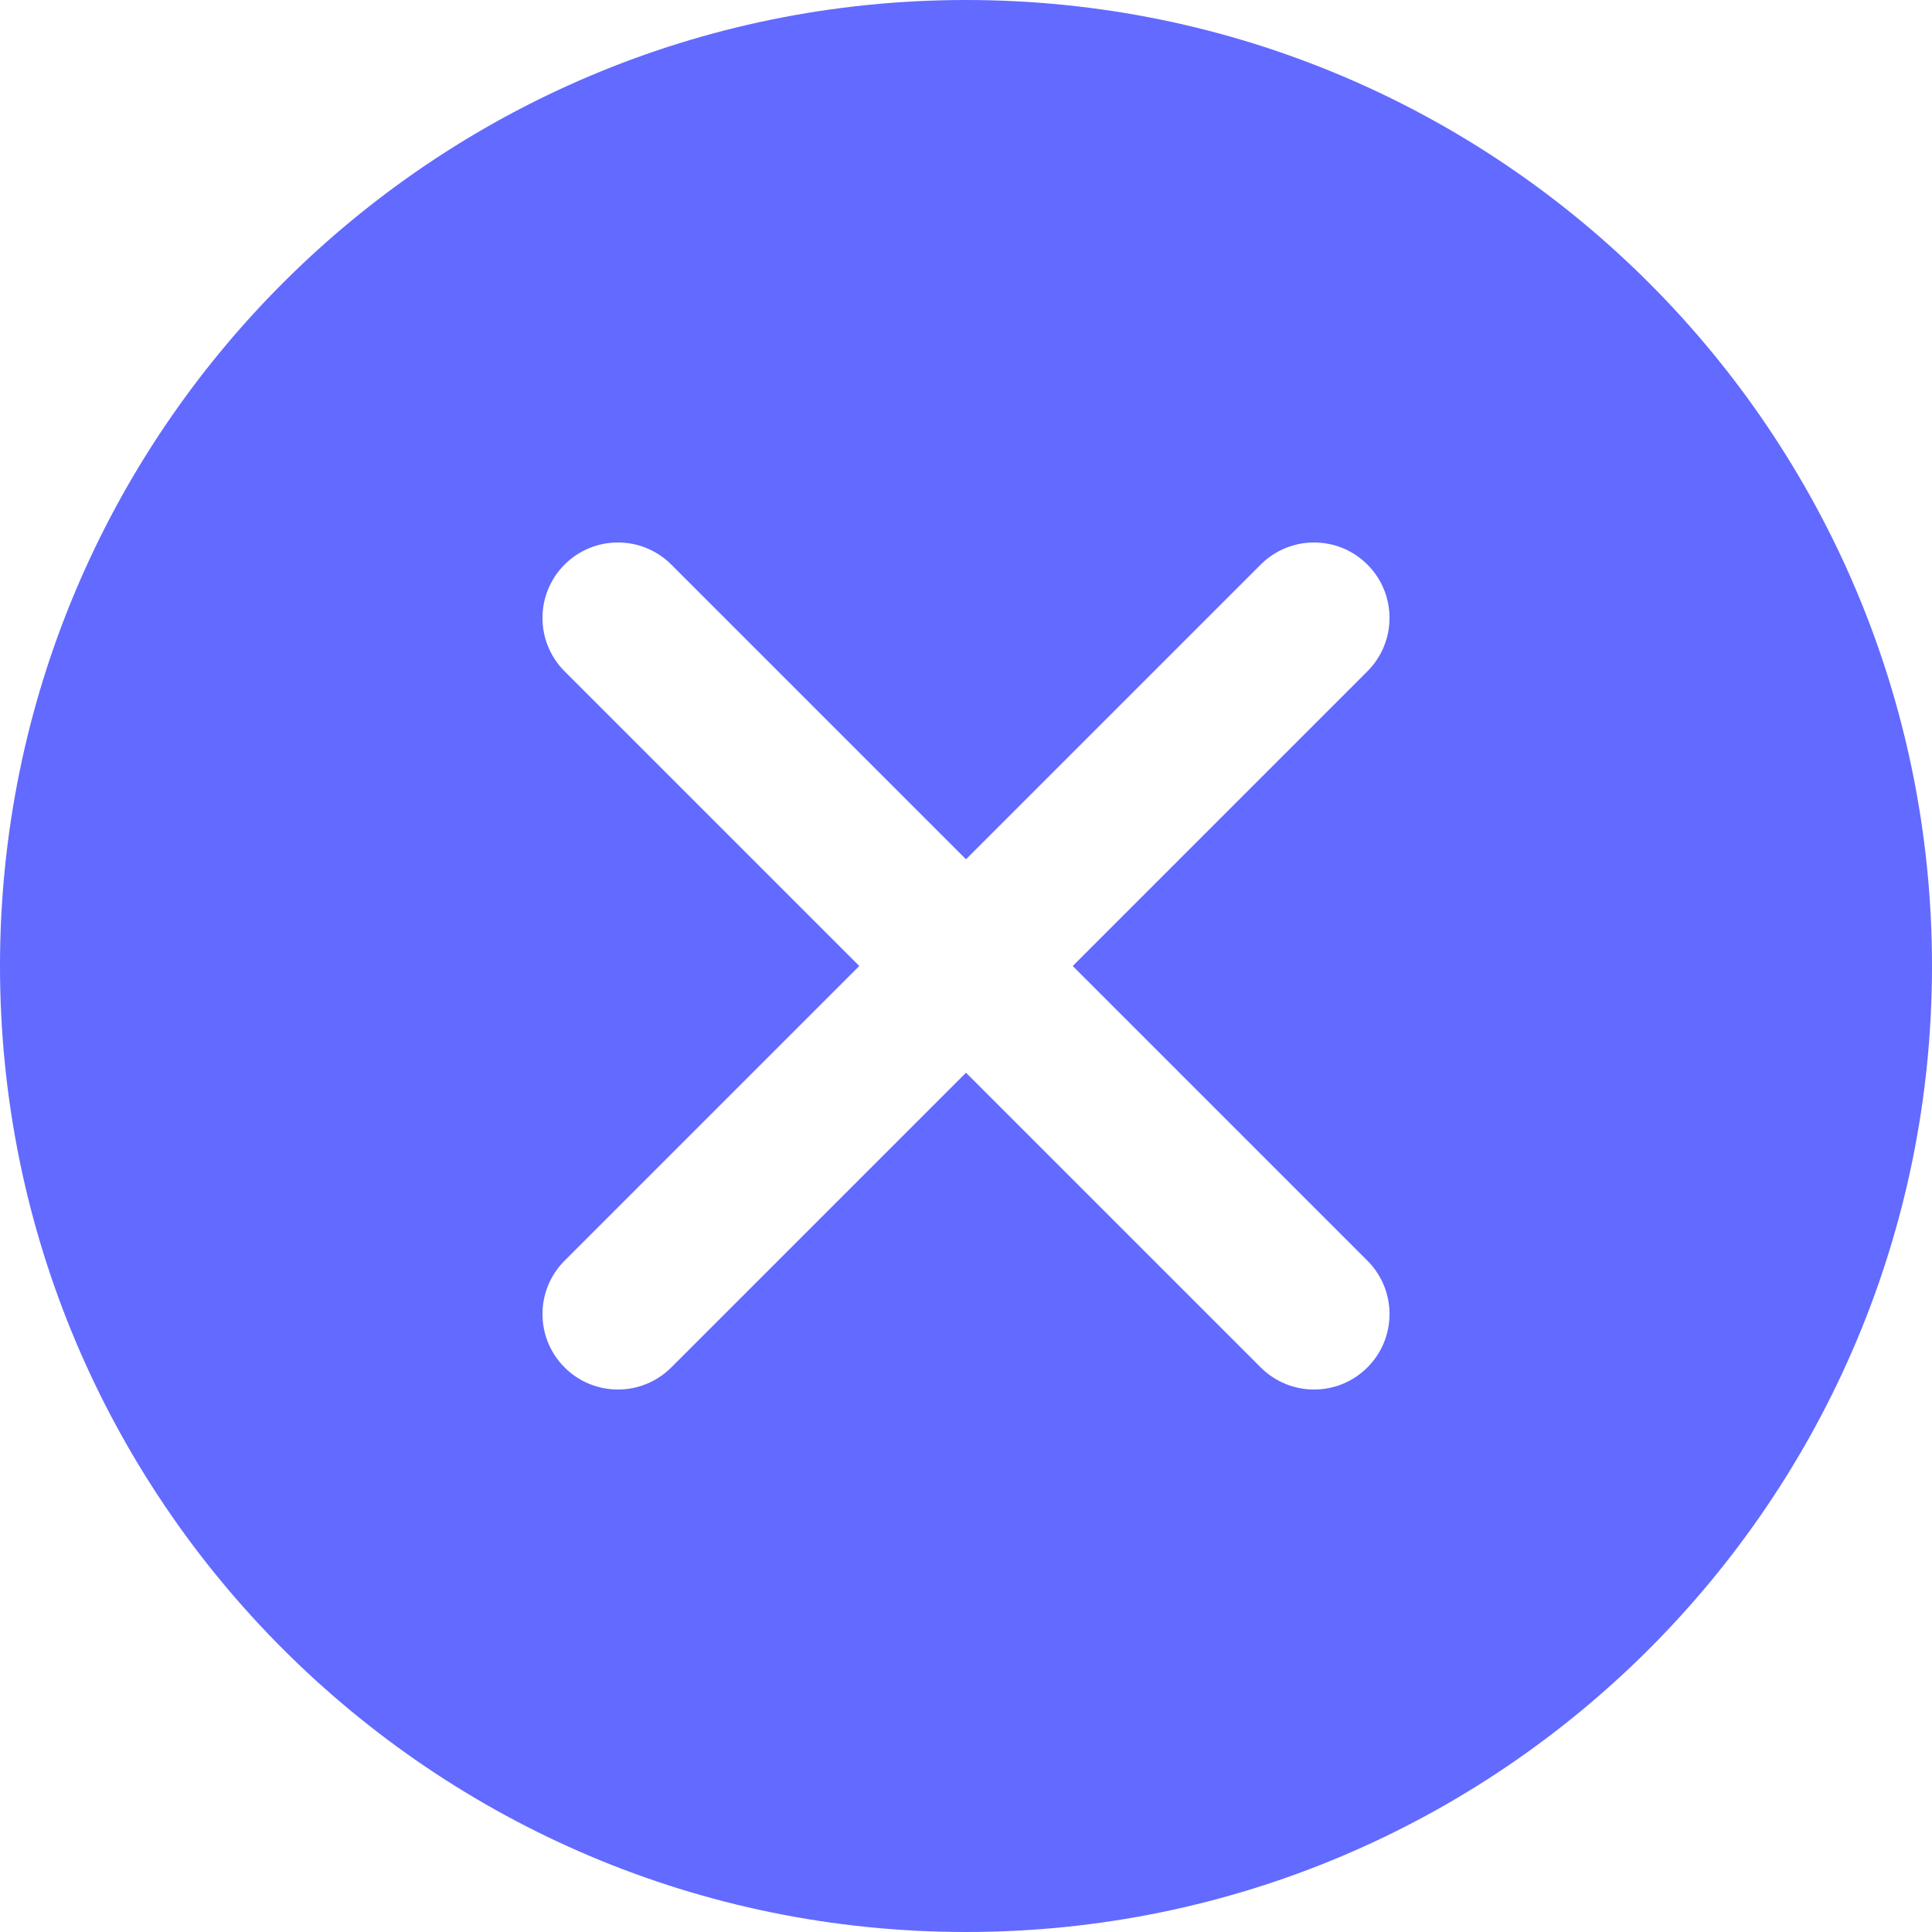
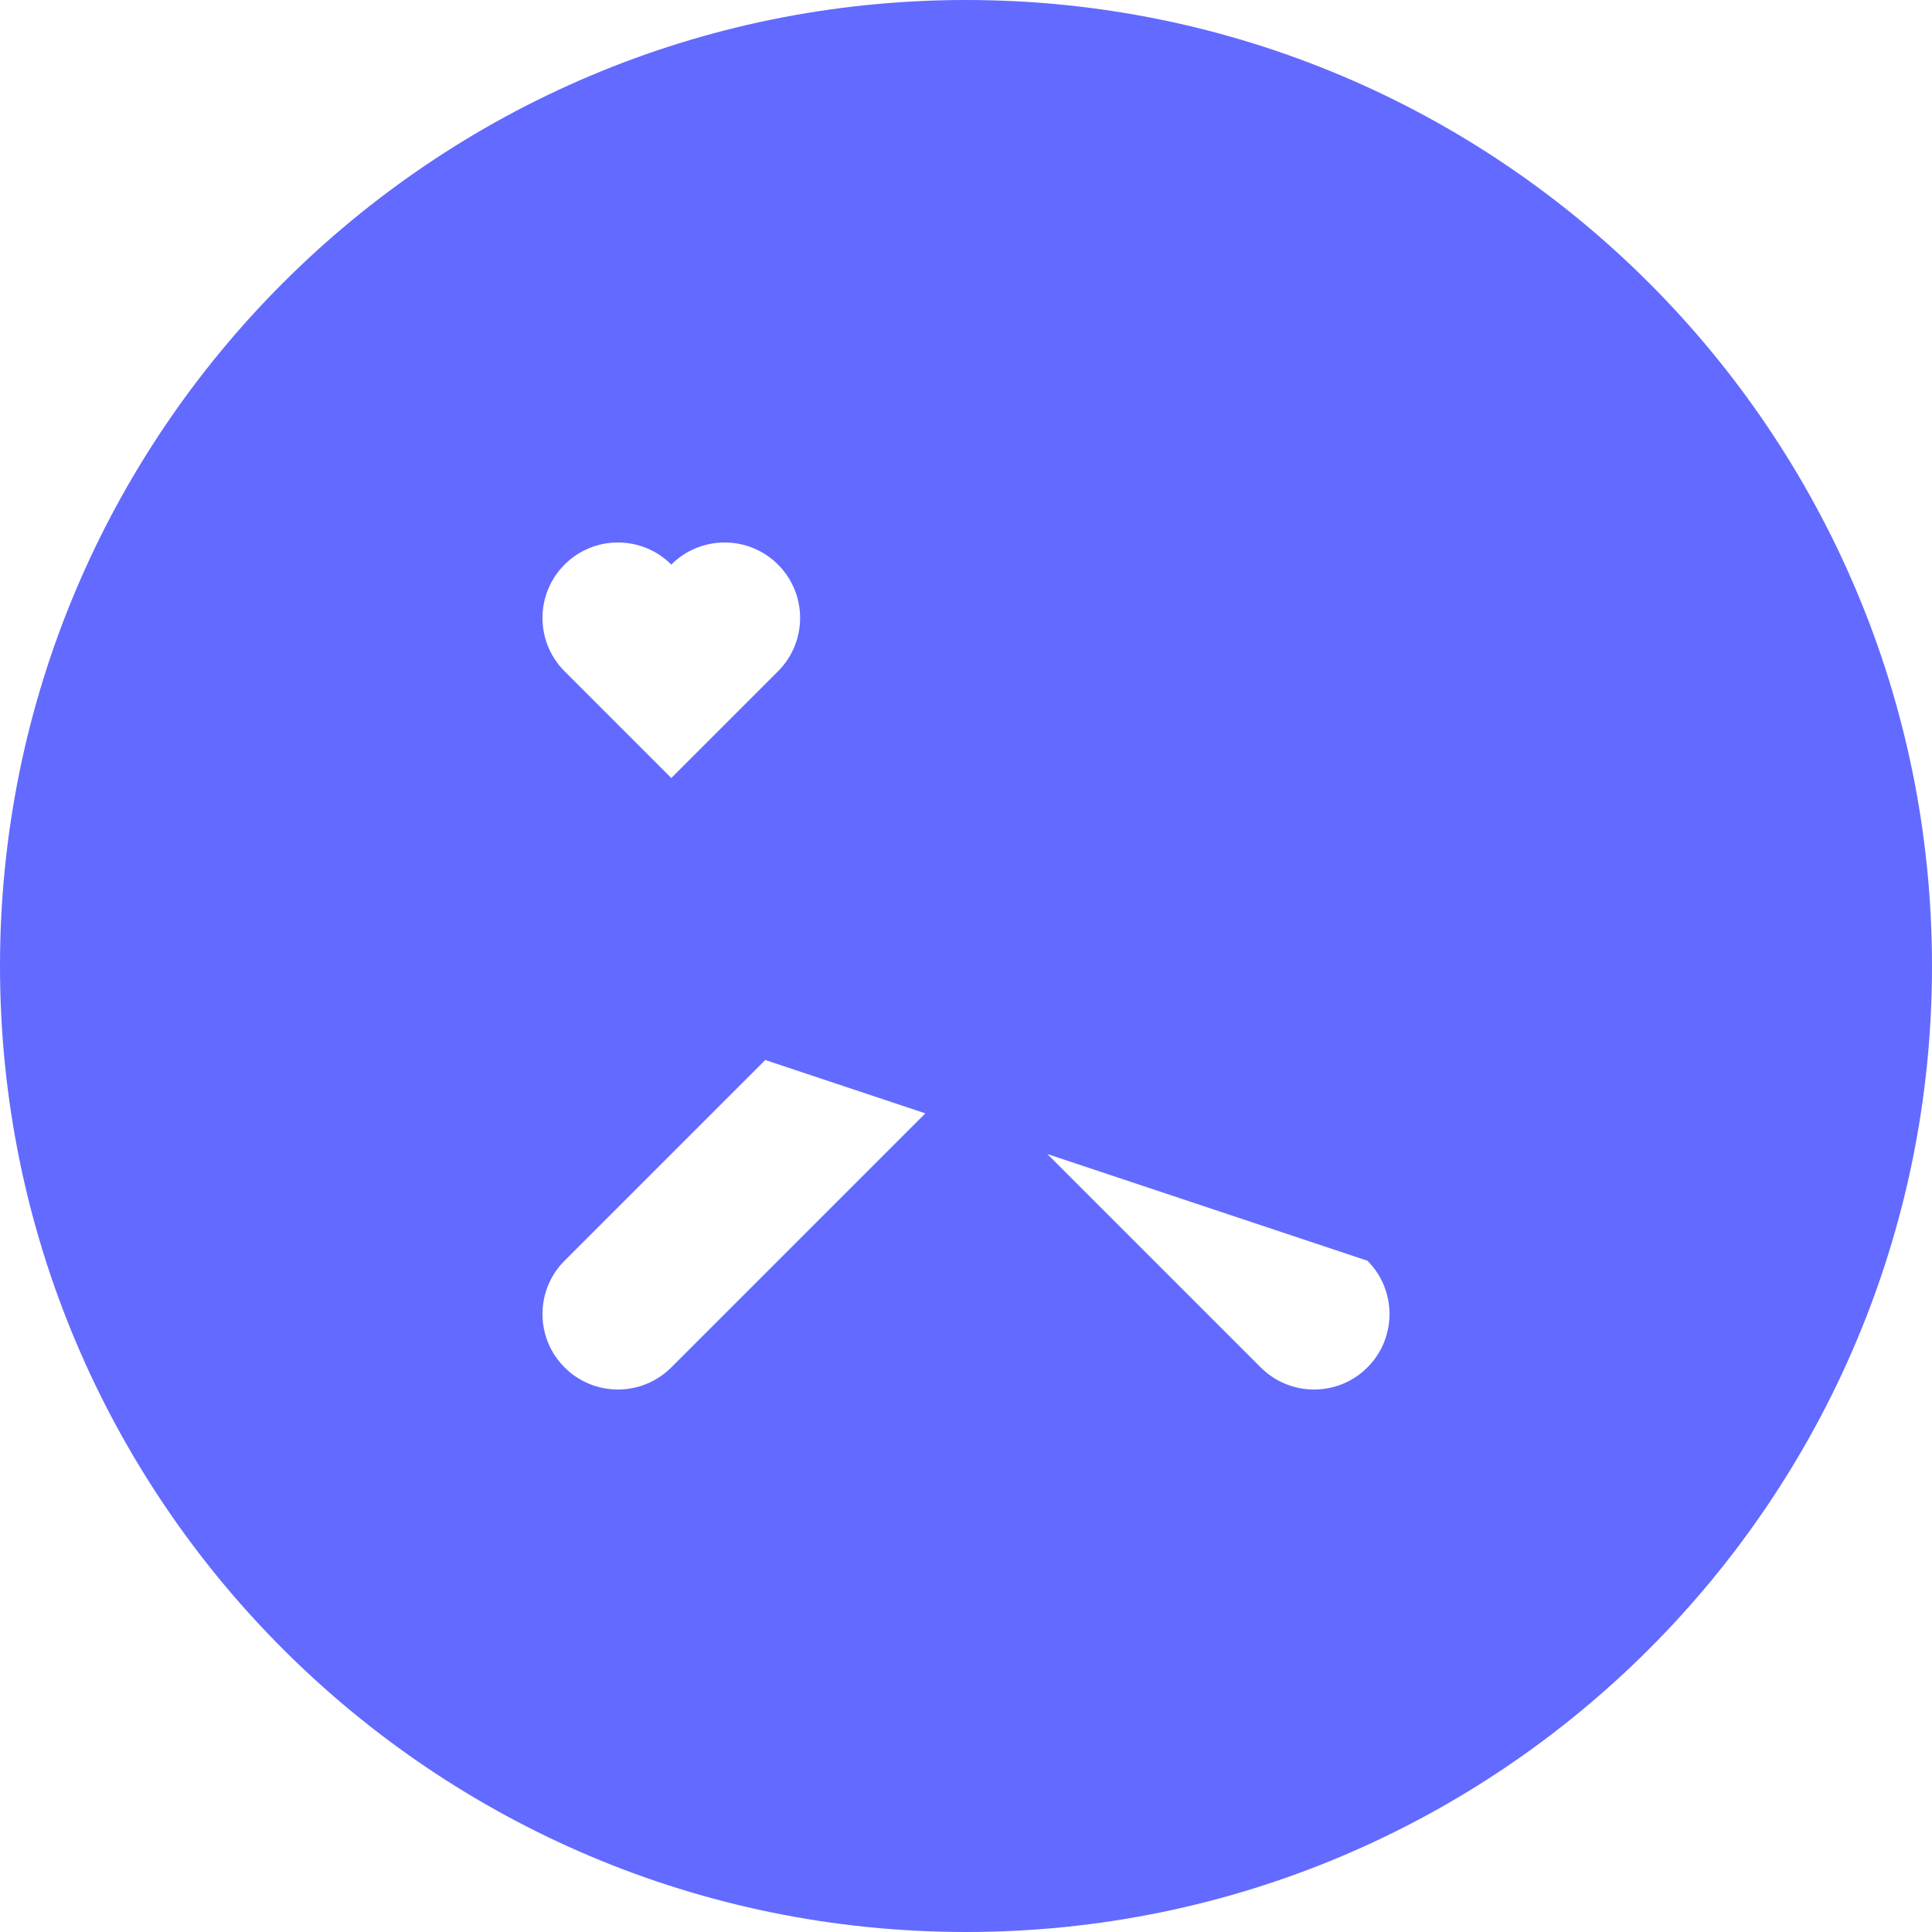
<svg xmlns="http://www.w3.org/2000/svg" version="1.1" width="512" height="512" x="0" y="0" viewBox="0 0 512 512" style="enable-background:new 0 0 512 512" xml:space="preserve" class="">
  <g>
-     <path d="M256 0C114.62 0 0 114.62 0 256s114.62 256 256 256 256-114.62 256-256S397.38 0 256 0zm106.38 334.1c7.81 7.81 7.81 20.47 0 28.28s-20.47 7.81-28.28 0l-78.1-78.1-78.1 78.1c-7.81 7.81-20.47 7.81-28.28 0s-7.81-20.47 0-28.28l78.1-78.1-78.1-78.1c-7.81-7.81-7.81-20.47 0-28.28s20.47-7.81 28.28 0l78.1 78.1 78.1-78.1c7.81-7.81 20.47-7.81 28.28 0s7.81 20.47 0 28.28l-78.1 78.1z" fill="#636aff" data-original="#000000" class="" />
+     <path d="M256 0C114.62 0 0 114.62 0 256s114.62 256 256 256 256-114.62 256-256S397.38 0 256 0zm106.38 334.1c7.81 7.81 7.81 20.47 0 28.28s-20.47 7.81-28.28 0l-78.1-78.1-78.1 78.1c-7.81 7.81-20.47 7.81-28.28 0s-7.81-20.47 0-28.28l78.1-78.1-78.1-78.1c-7.81-7.81-7.81-20.47 0-28.28s20.47-7.81 28.28 0c7.81-7.81 20.47-7.81 28.28 0s7.81 20.47 0 28.28l-78.1 78.1z" fill="#636aff" data-original="#000000" class="" />
  </g>
</svg>